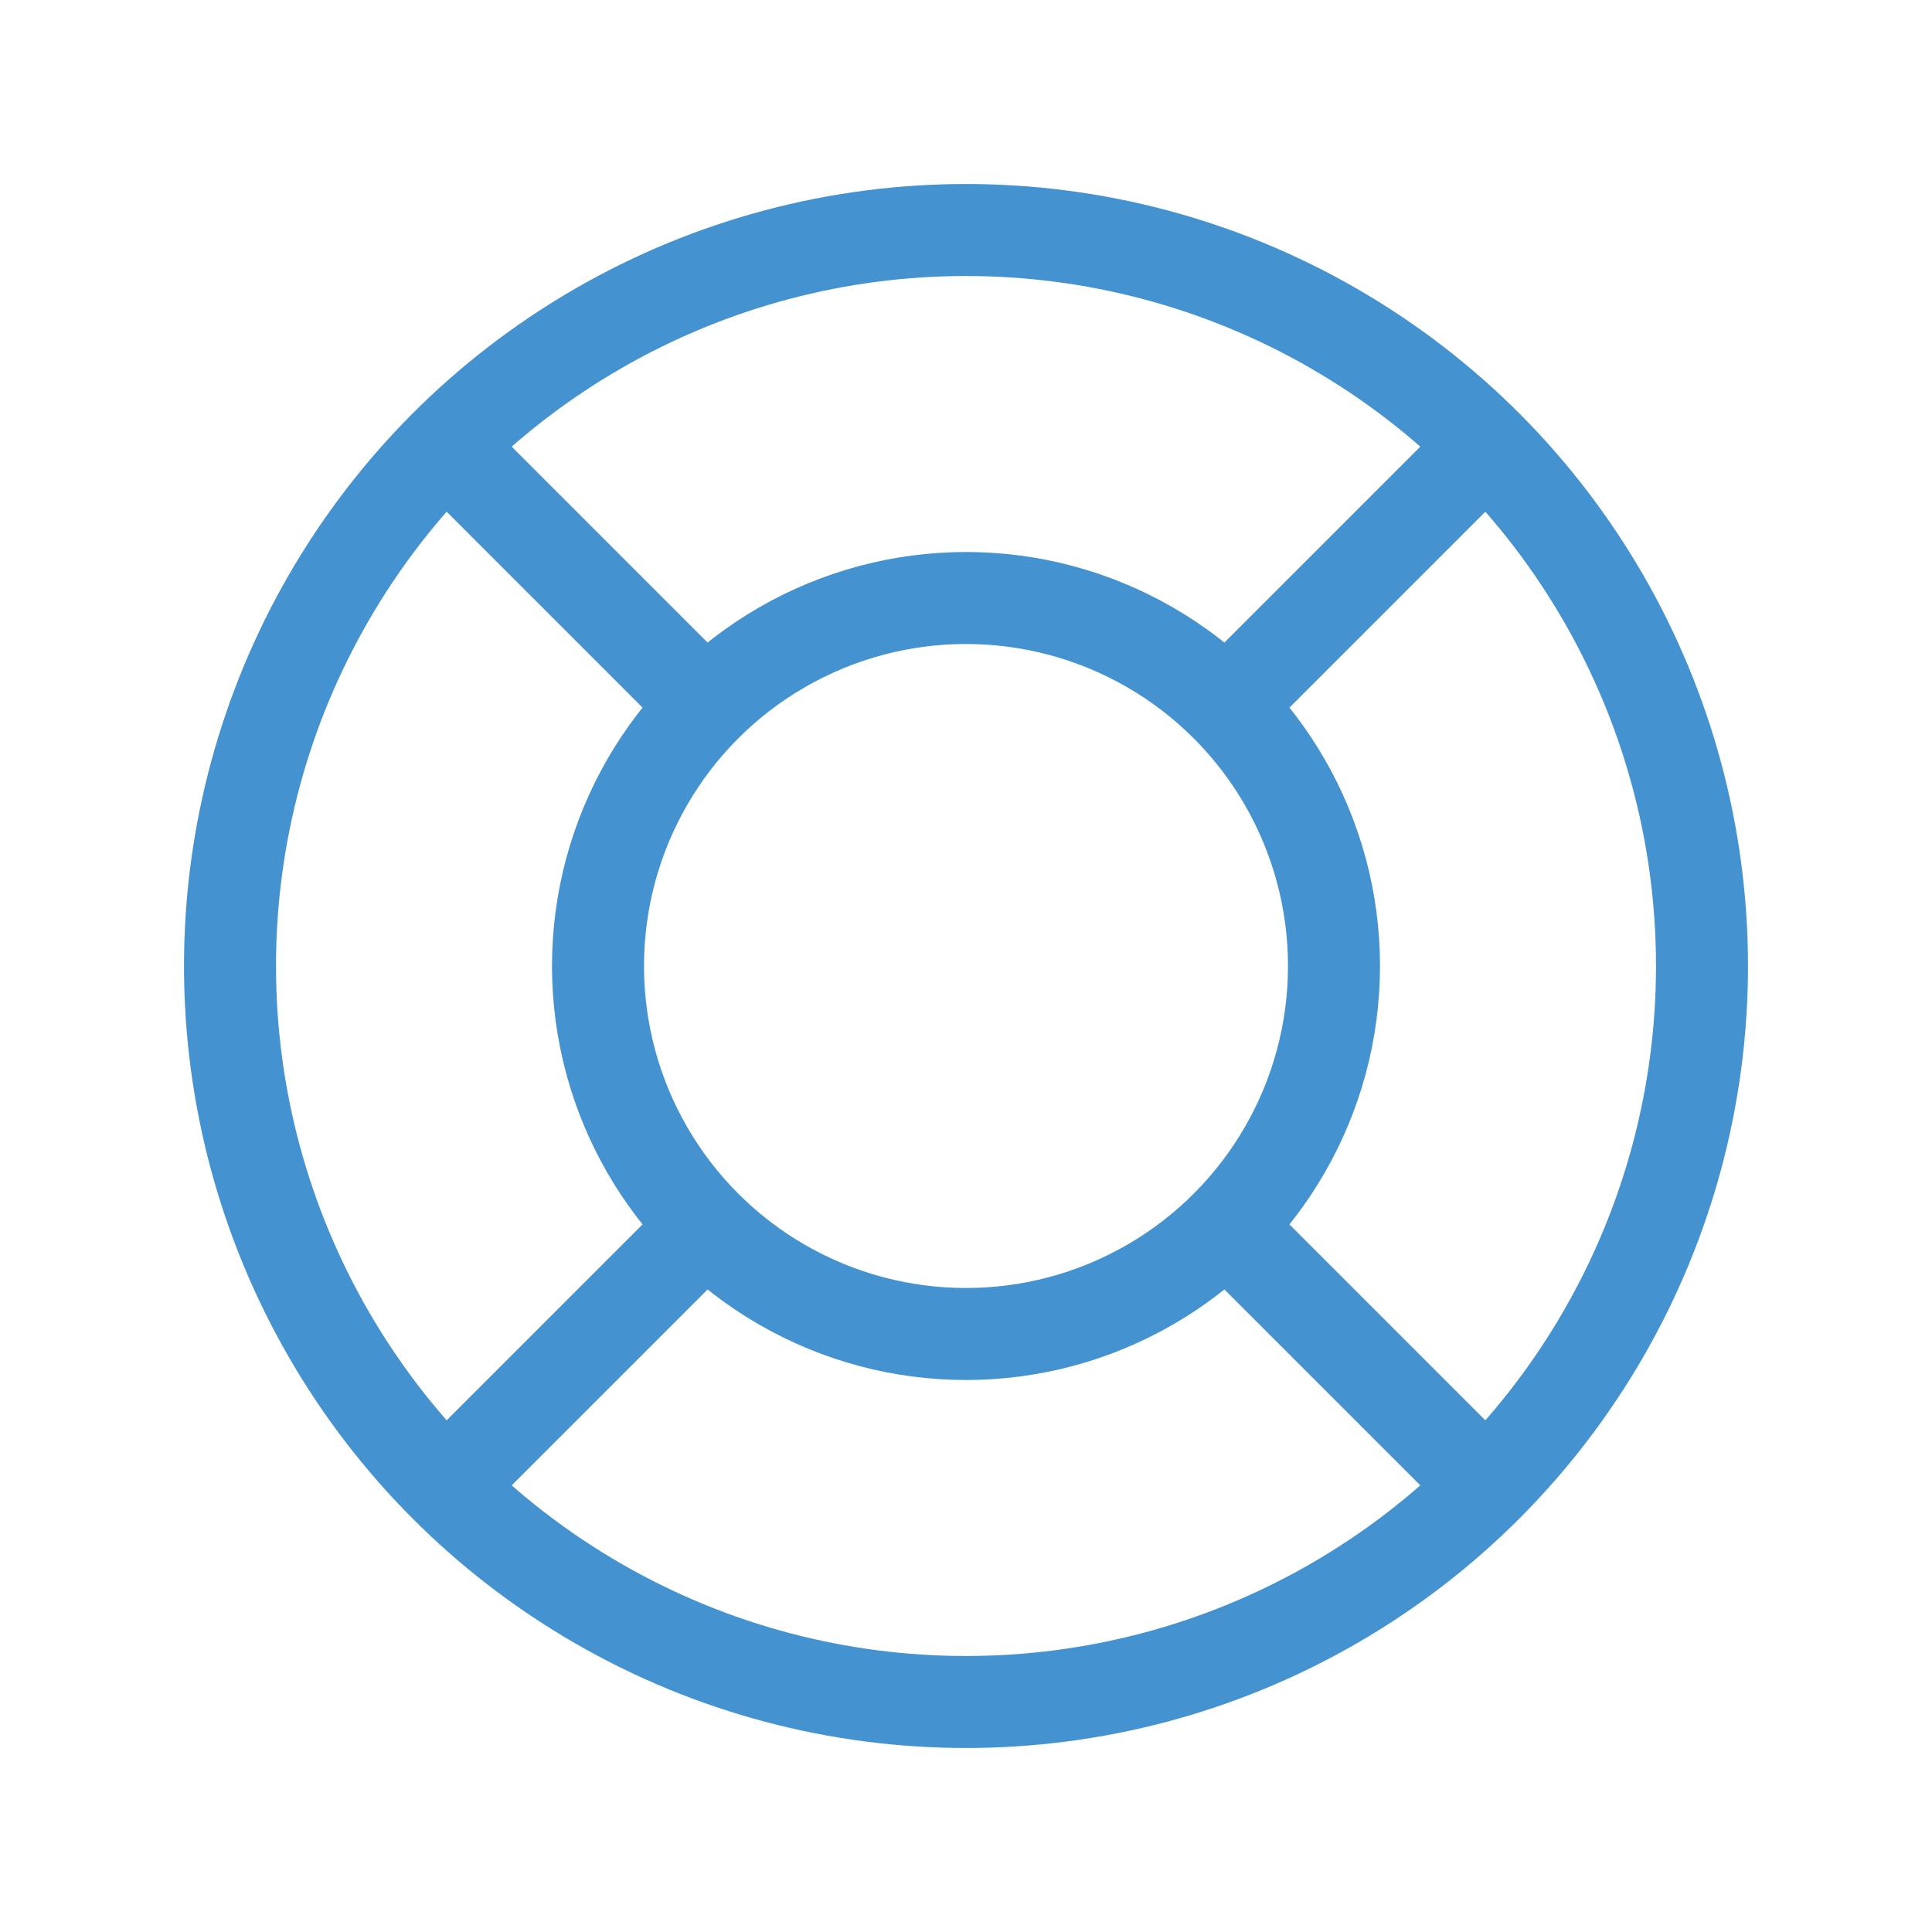
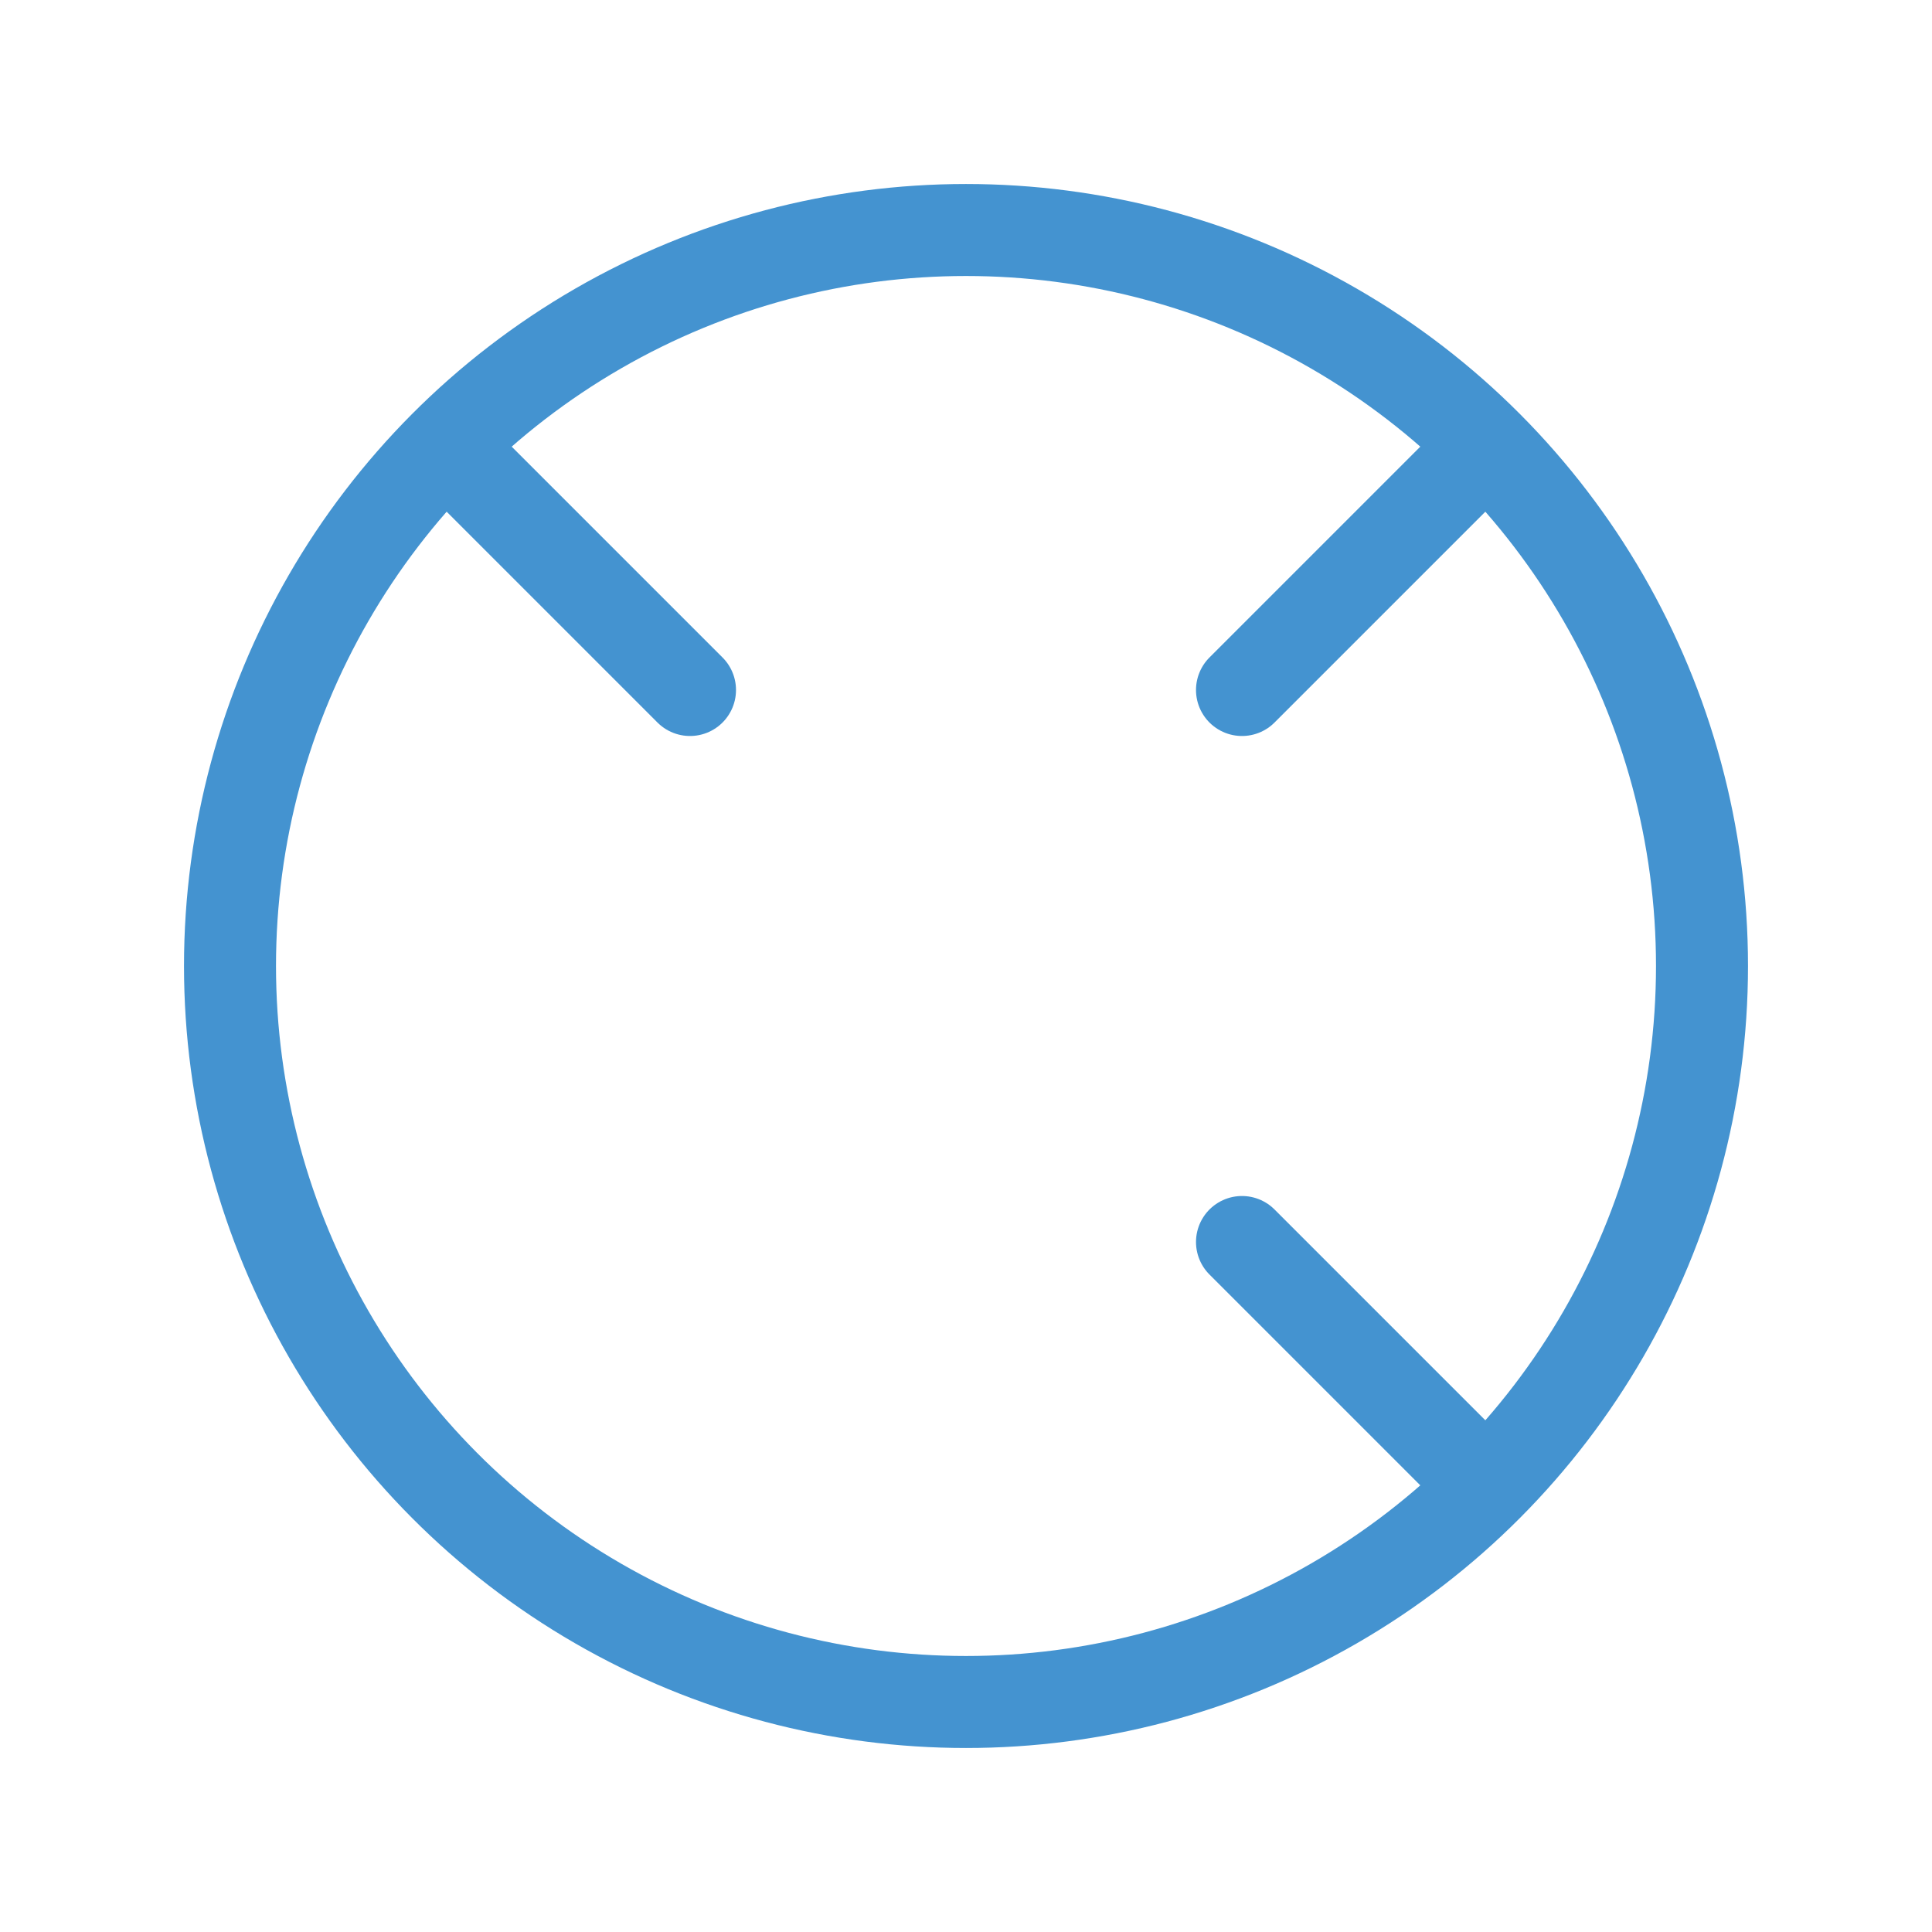
<svg xmlns="http://www.w3.org/2000/svg" width="800px" height="800px" viewBox="0 0 21 21">
  <g fill="none" fill-rule="evenodd" stroke="#4493d0" stroke-linecap="round" stroke-linejoin="round">
    <circle cx="10.5" cy="10.5" r="8" />
-     <circle cx="10.5" cy="10.5" r="4" />
    <path d="m13.5 7.5 2.5-2.5" />
    <path d="m13.5 13.5 2.5 2.5" />
-     <path d="m7.5 13.5-2.5 2.5" />
    <path d="m7.5 7.5-2.5-2.5" />
  </g>
</svg>